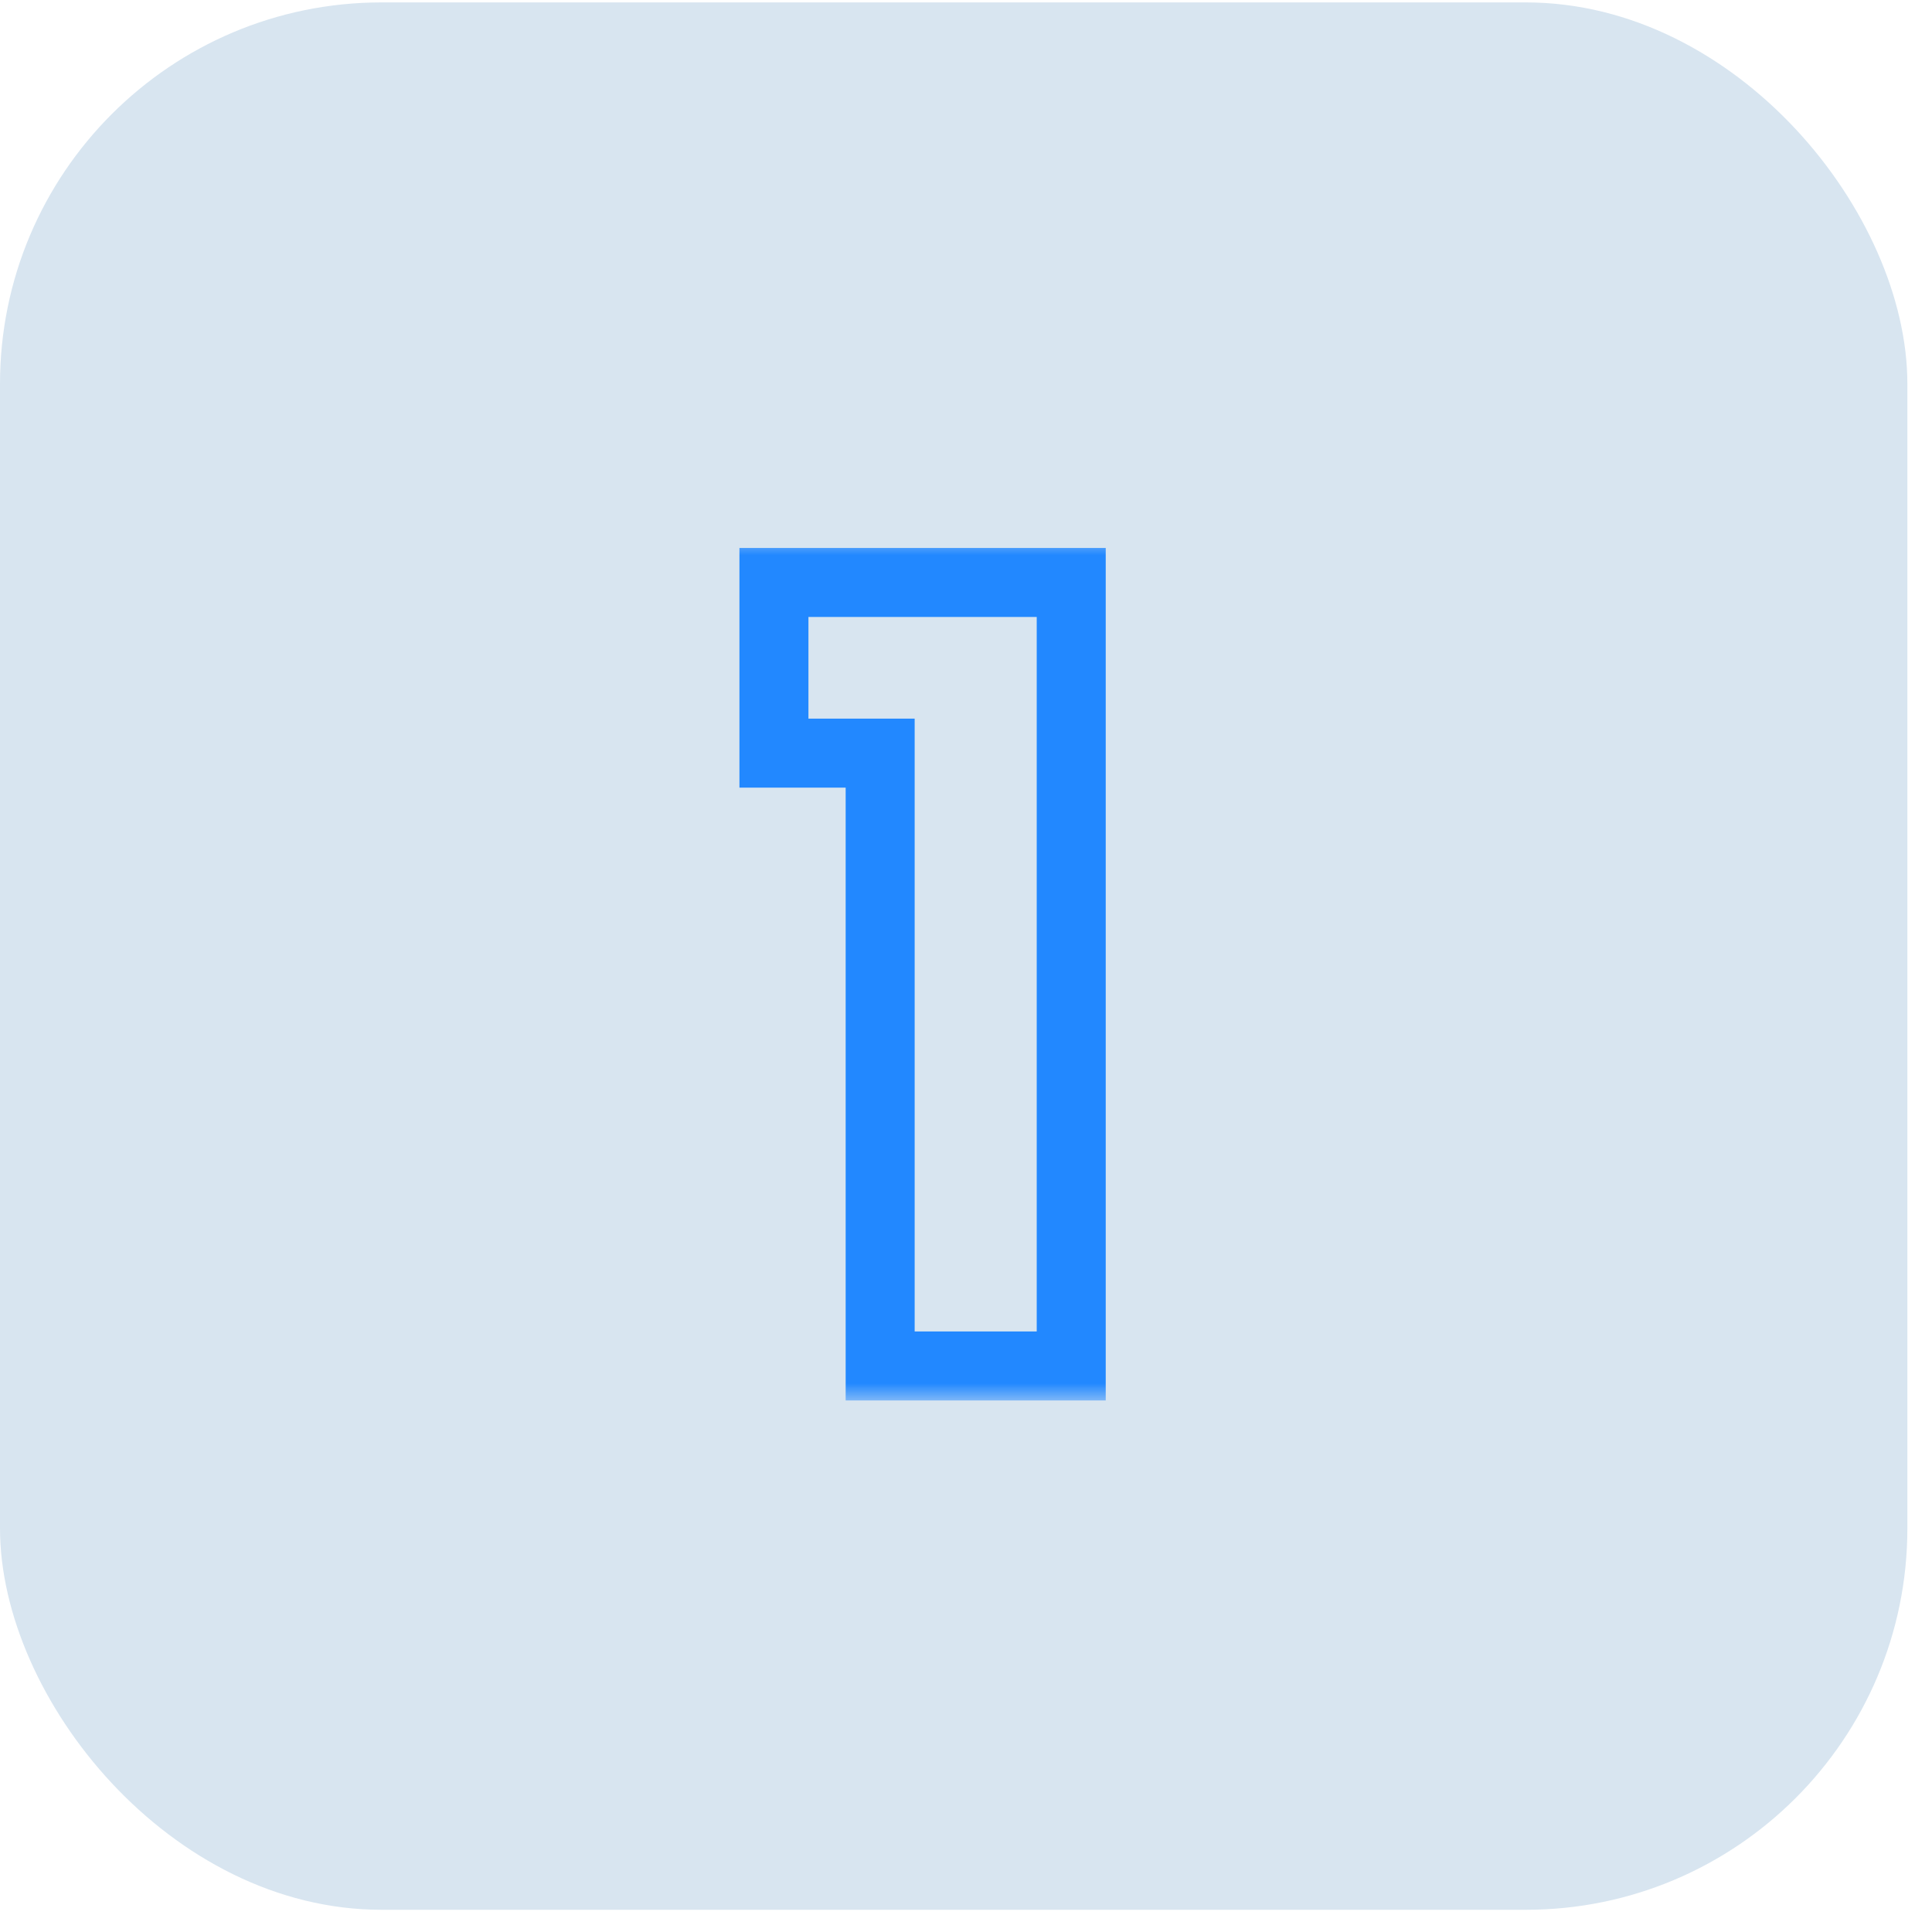
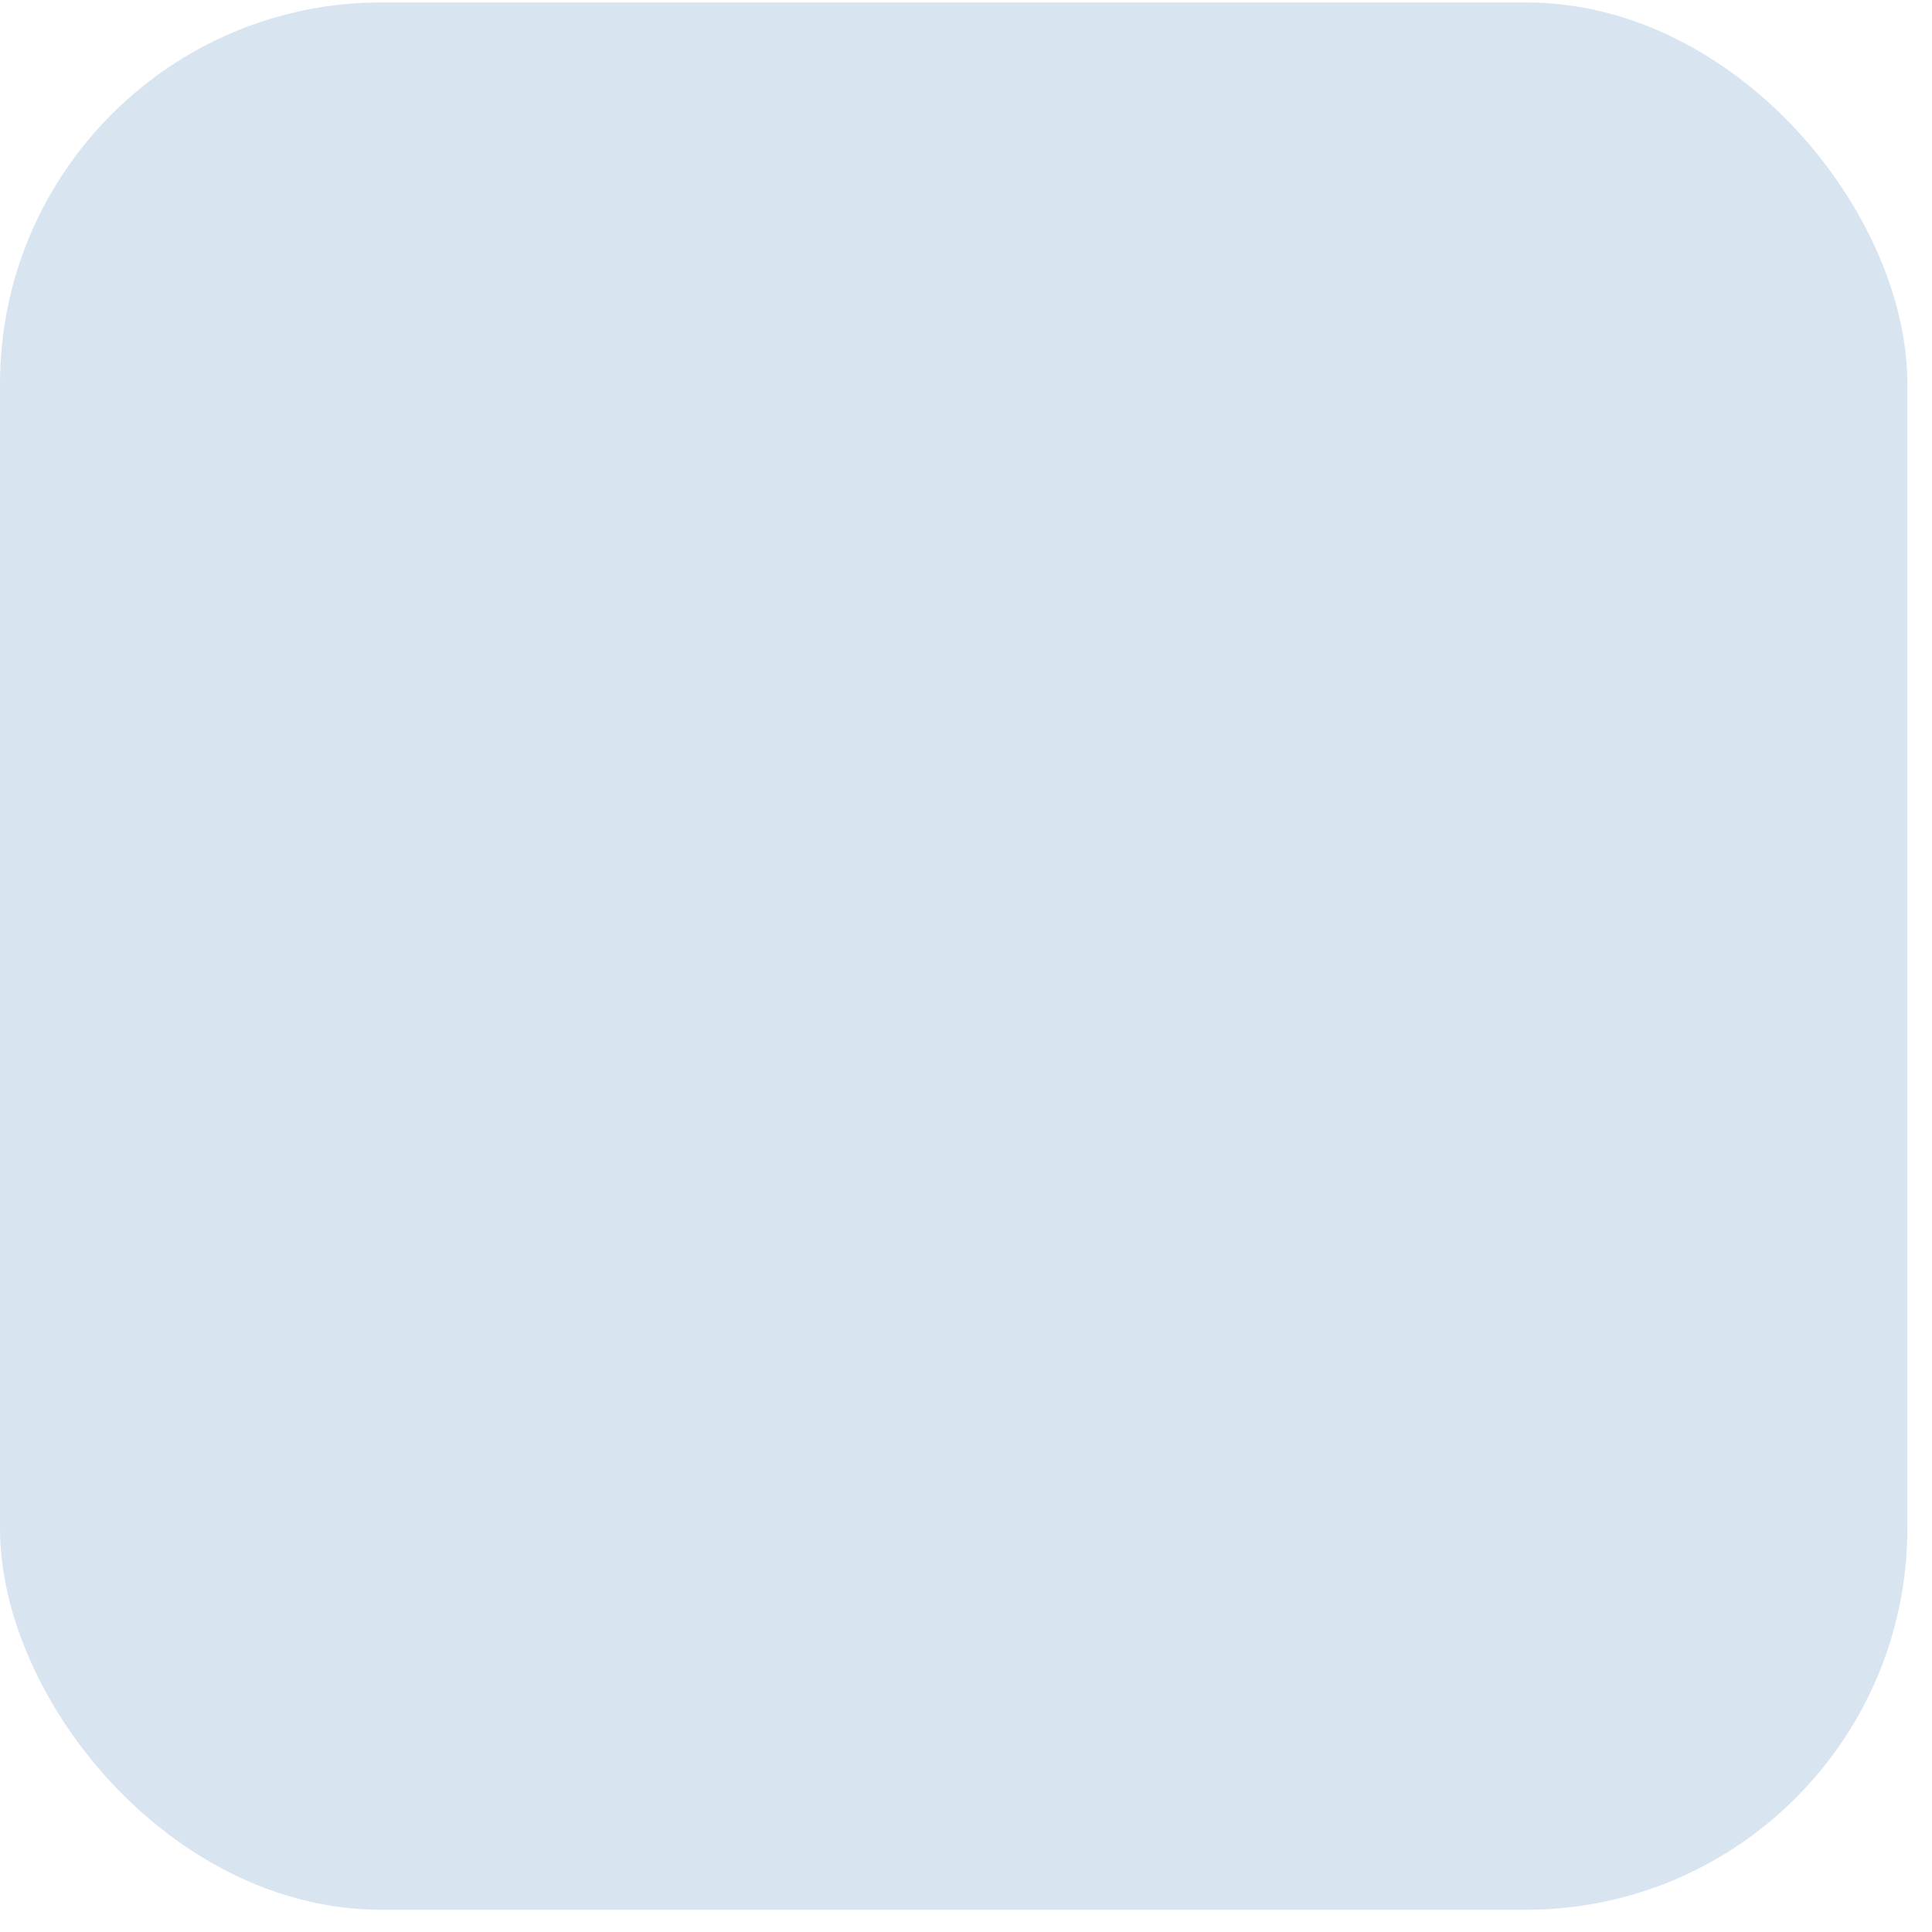
<svg xmlns="http://www.w3.org/2000/svg" width="56" height="56" viewBox="0 0 56 56" fill="none">
  <rect y="0.07" width="55.286" height="55.286" rx="11.057" fill="#D8E5F0" />
  <mask id="path-2-outside-1_83_6783" maskUnits="userSpaceOnUse" x="20.593" y="15.593" width="12" height="25" fill="black">
-     <rect fill="white" x="20.593" y="15.593" width="12" height="25" />
-     <path d="M22.433 21.83V16.883H31.05V39.593H25.512V21.83H22.433Z" />
-   </mask>
-   <path d="M22.433 21.83H21.433V22.83H22.433V21.83ZM22.433 16.883V15.883H21.433V16.883H22.433ZM31.05 16.883H32.05V15.883H31.05V16.883ZM31.05 39.593V40.593H32.05V39.593H31.05ZM25.512 39.593H24.512V40.593H25.512V39.593ZM25.512 21.83H26.512V20.83H25.512V21.83ZM23.433 21.83V16.883H21.433V21.83H23.433ZM22.433 17.883H31.05V15.883H22.433V17.883ZM30.05 16.883V39.593H32.05V16.883H30.05ZM31.05 38.593H25.512V40.593H31.05V38.593ZM26.512 39.593V21.83H24.512V39.593H26.512ZM25.512 20.83H22.433V22.83H25.512V20.83Z" fill="#2288FF" mask="url(#path-2-outside-1_83_6783)" />
+     </mask>
</svg>